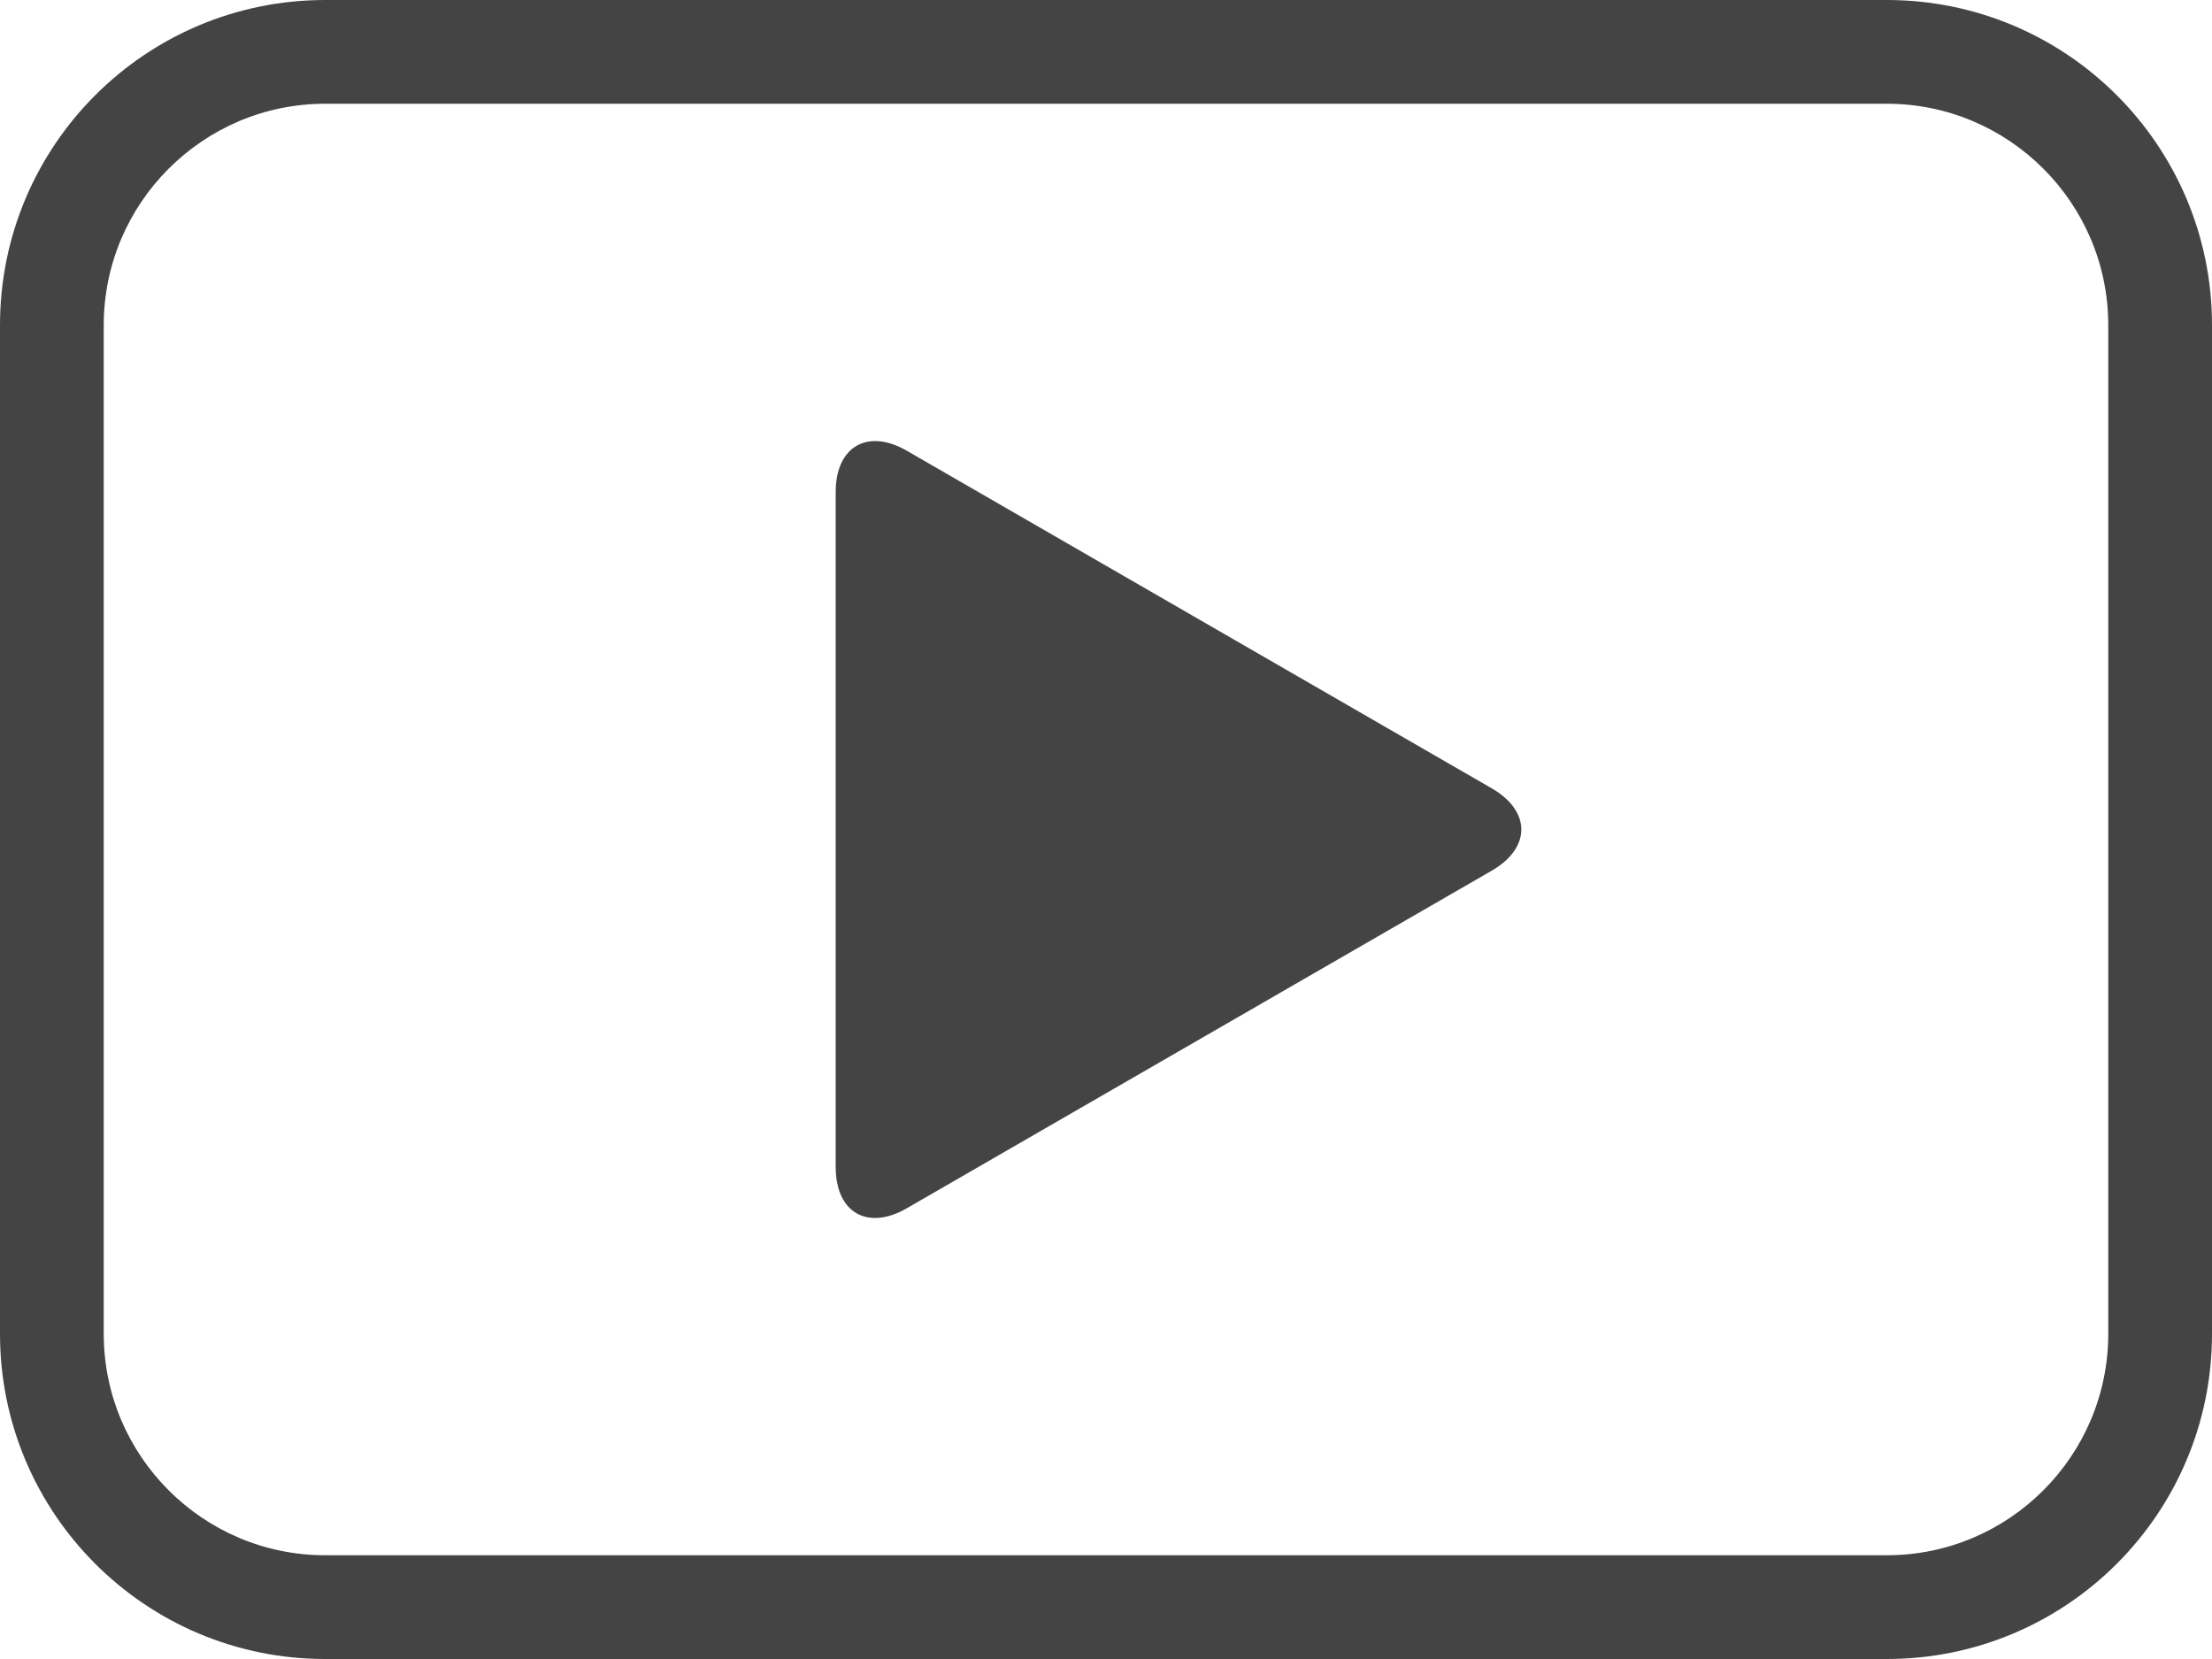
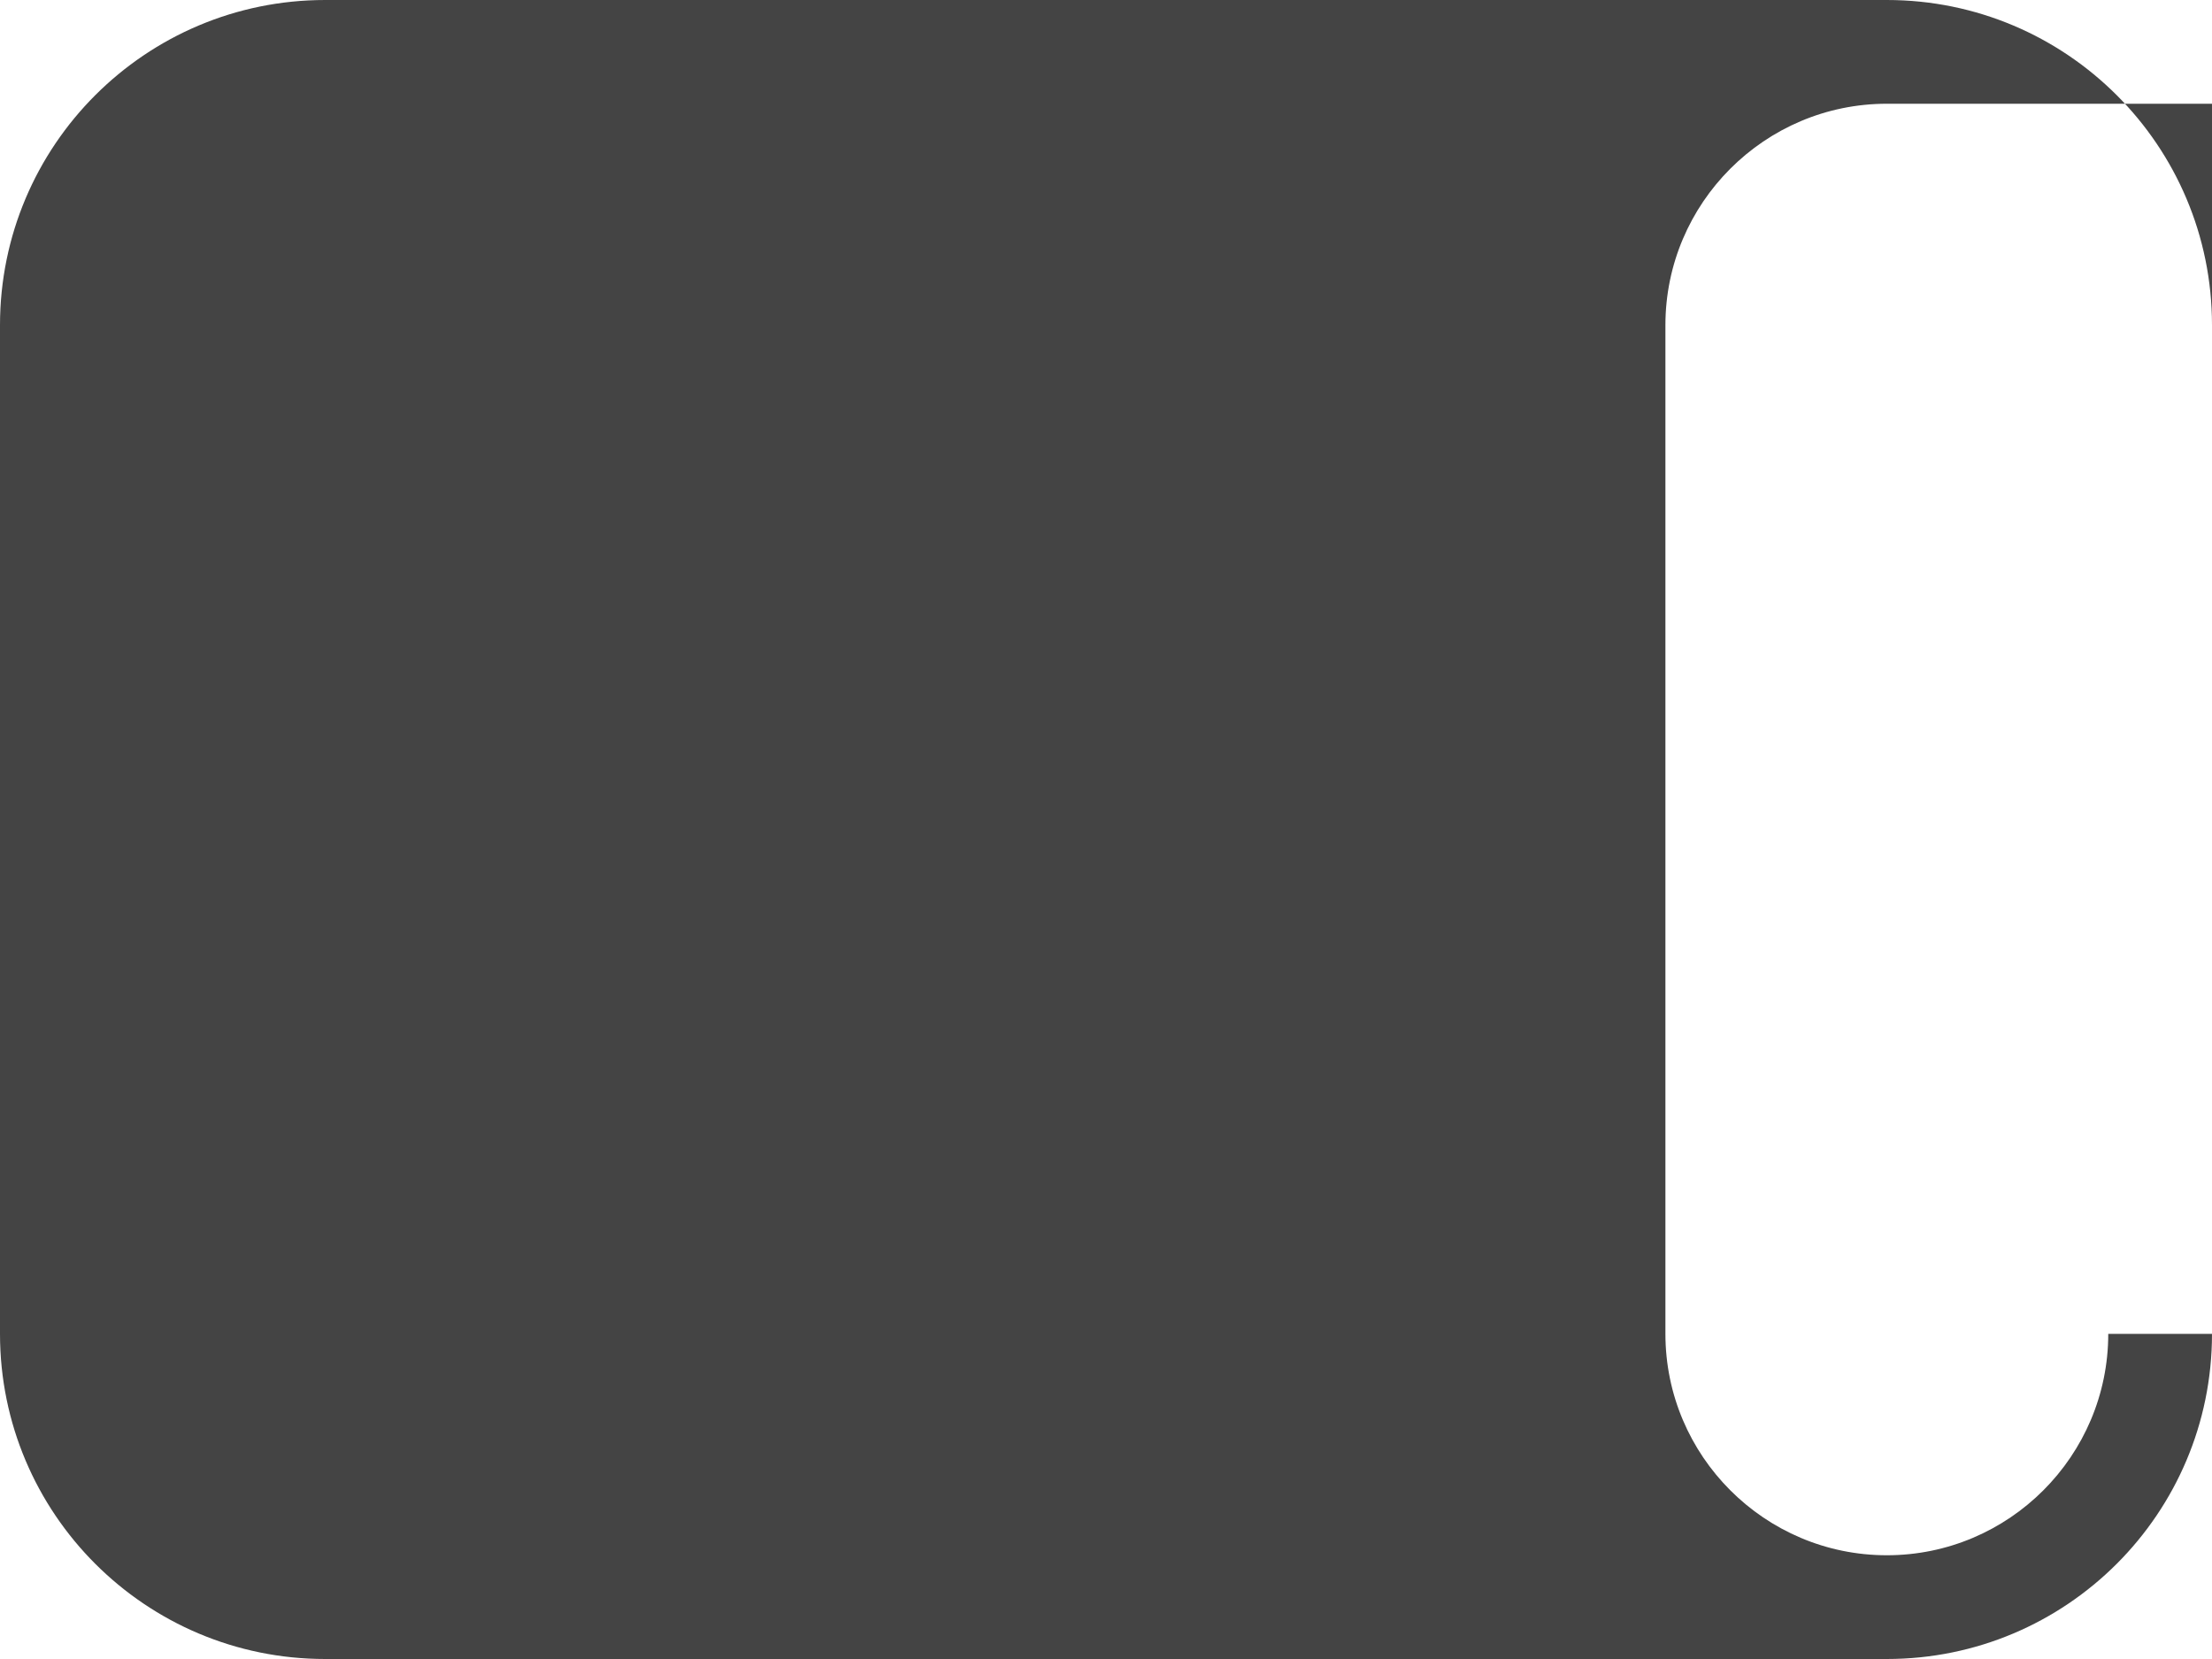
<svg xmlns="http://www.w3.org/2000/svg" version="1.1" id="Layer_2" x="0px" y="0px" viewBox="0 0 10 7.5" style="enable-background:new 0 0 10 7.5;" xml:space="preserve">
  <style type="text/css">
	.st0{fill:#444444;}
</style>
  <g>
-     <path class="st0" d="M8.53,0H1.47C0.658,0,0,0.658,0,1.47v4.56C0,6.842,0.658,7.5,1.47,7.5h7.06C9.342,7.5,10,6.842,10,6.03V1.47   C10,0.658,9.342,0,8.53,0z M9.531,6.03c0,0.552-0.449,1.001-1.001,1.001H1.47c-0.552,0-1.001-0.449-1.001-1.001V1.47   c0-0.552,0.449-1.001,1.001-1.001h7.06c0.552,0,1.001,0.449,1.001,1.001V6.03z" />
-     <path class="st0" d="M6.744,3.936L5.422,4.699L4.1,5.462C3.922,5.565,3.778,5.482,3.778,5.276V3.75V2.224   c0-0.205,0.144-0.289,0.322-0.186l1.322,0.763l1.322,0.763C6.922,3.667,6.922,3.833,6.744,3.936z" />
+     <path class="st0" d="M8.53,0H1.47C0.658,0,0,0.658,0,1.47v4.56C0,6.842,0.658,7.5,1.47,7.5h7.06C9.342,7.5,10,6.842,10,6.03V1.47   C10,0.658,9.342,0,8.53,0z M9.531,6.03c0,0.552-0.449,1.001-1.001,1.001c-0.552,0-1.001-0.449-1.001-1.001V1.47   c0-0.552,0.449-1.001,1.001-1.001h7.06c0.552,0,1.001,0.449,1.001,1.001V6.03z" />
  </g>
</svg>